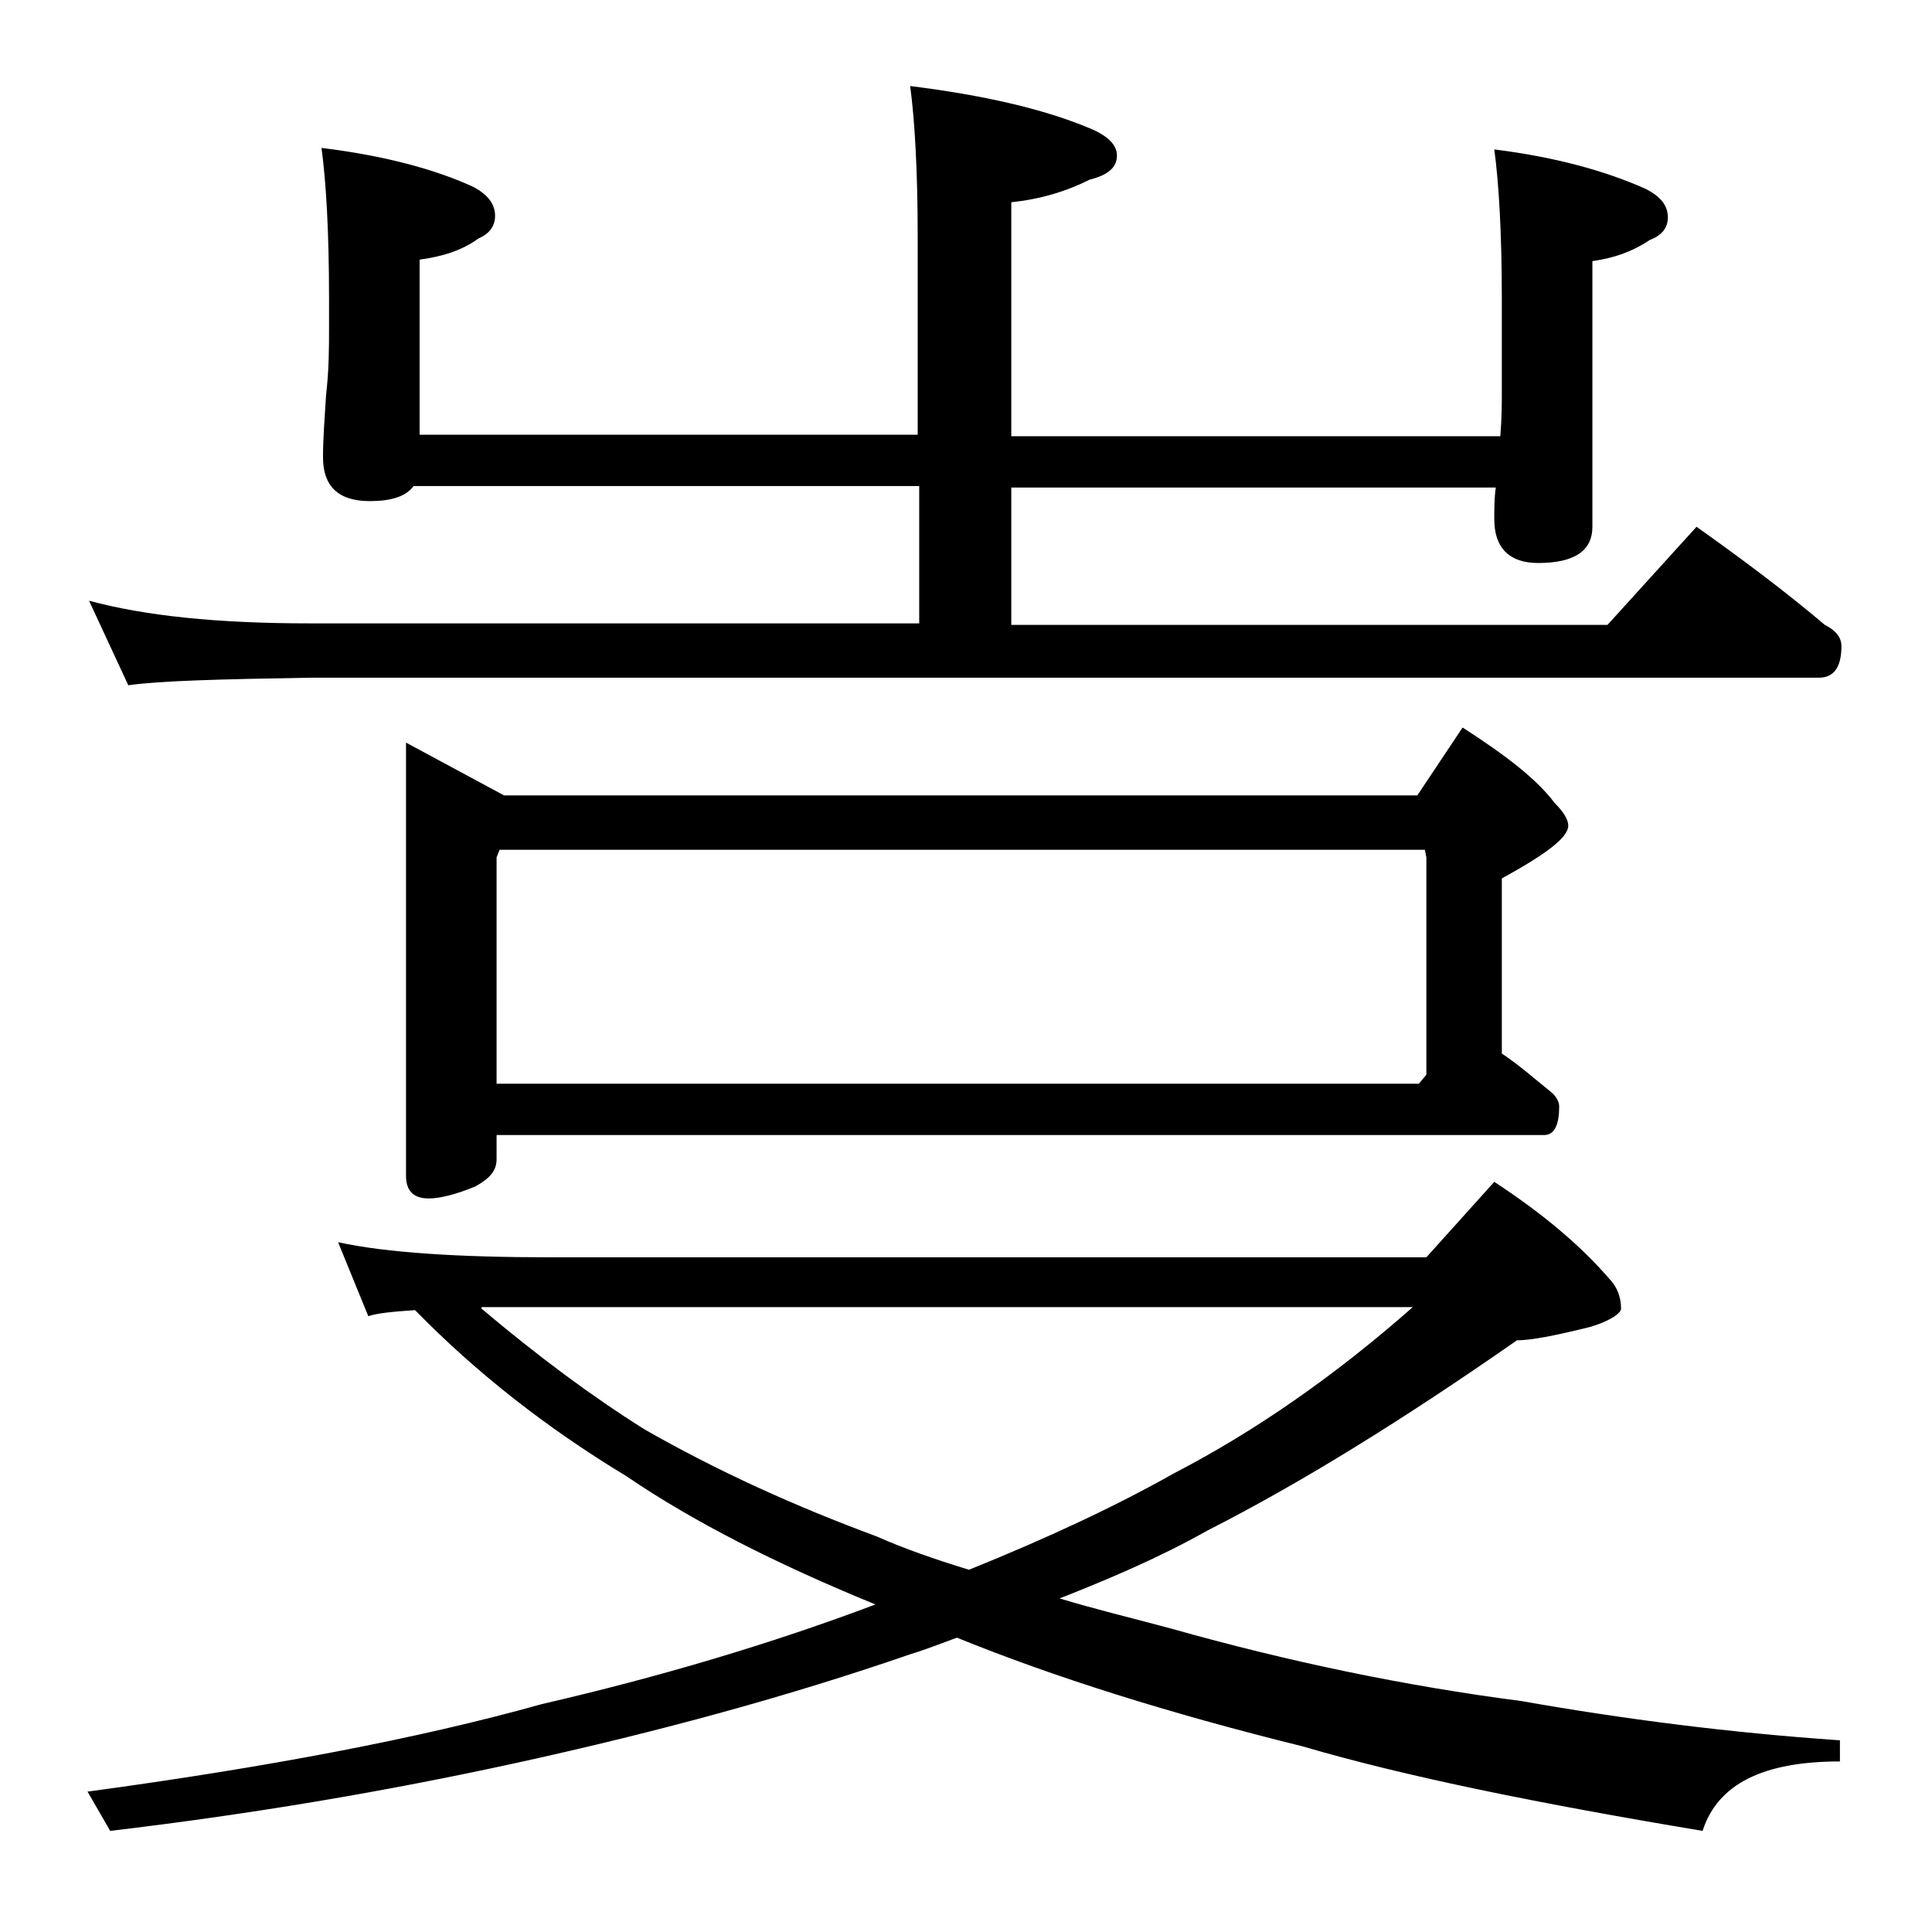
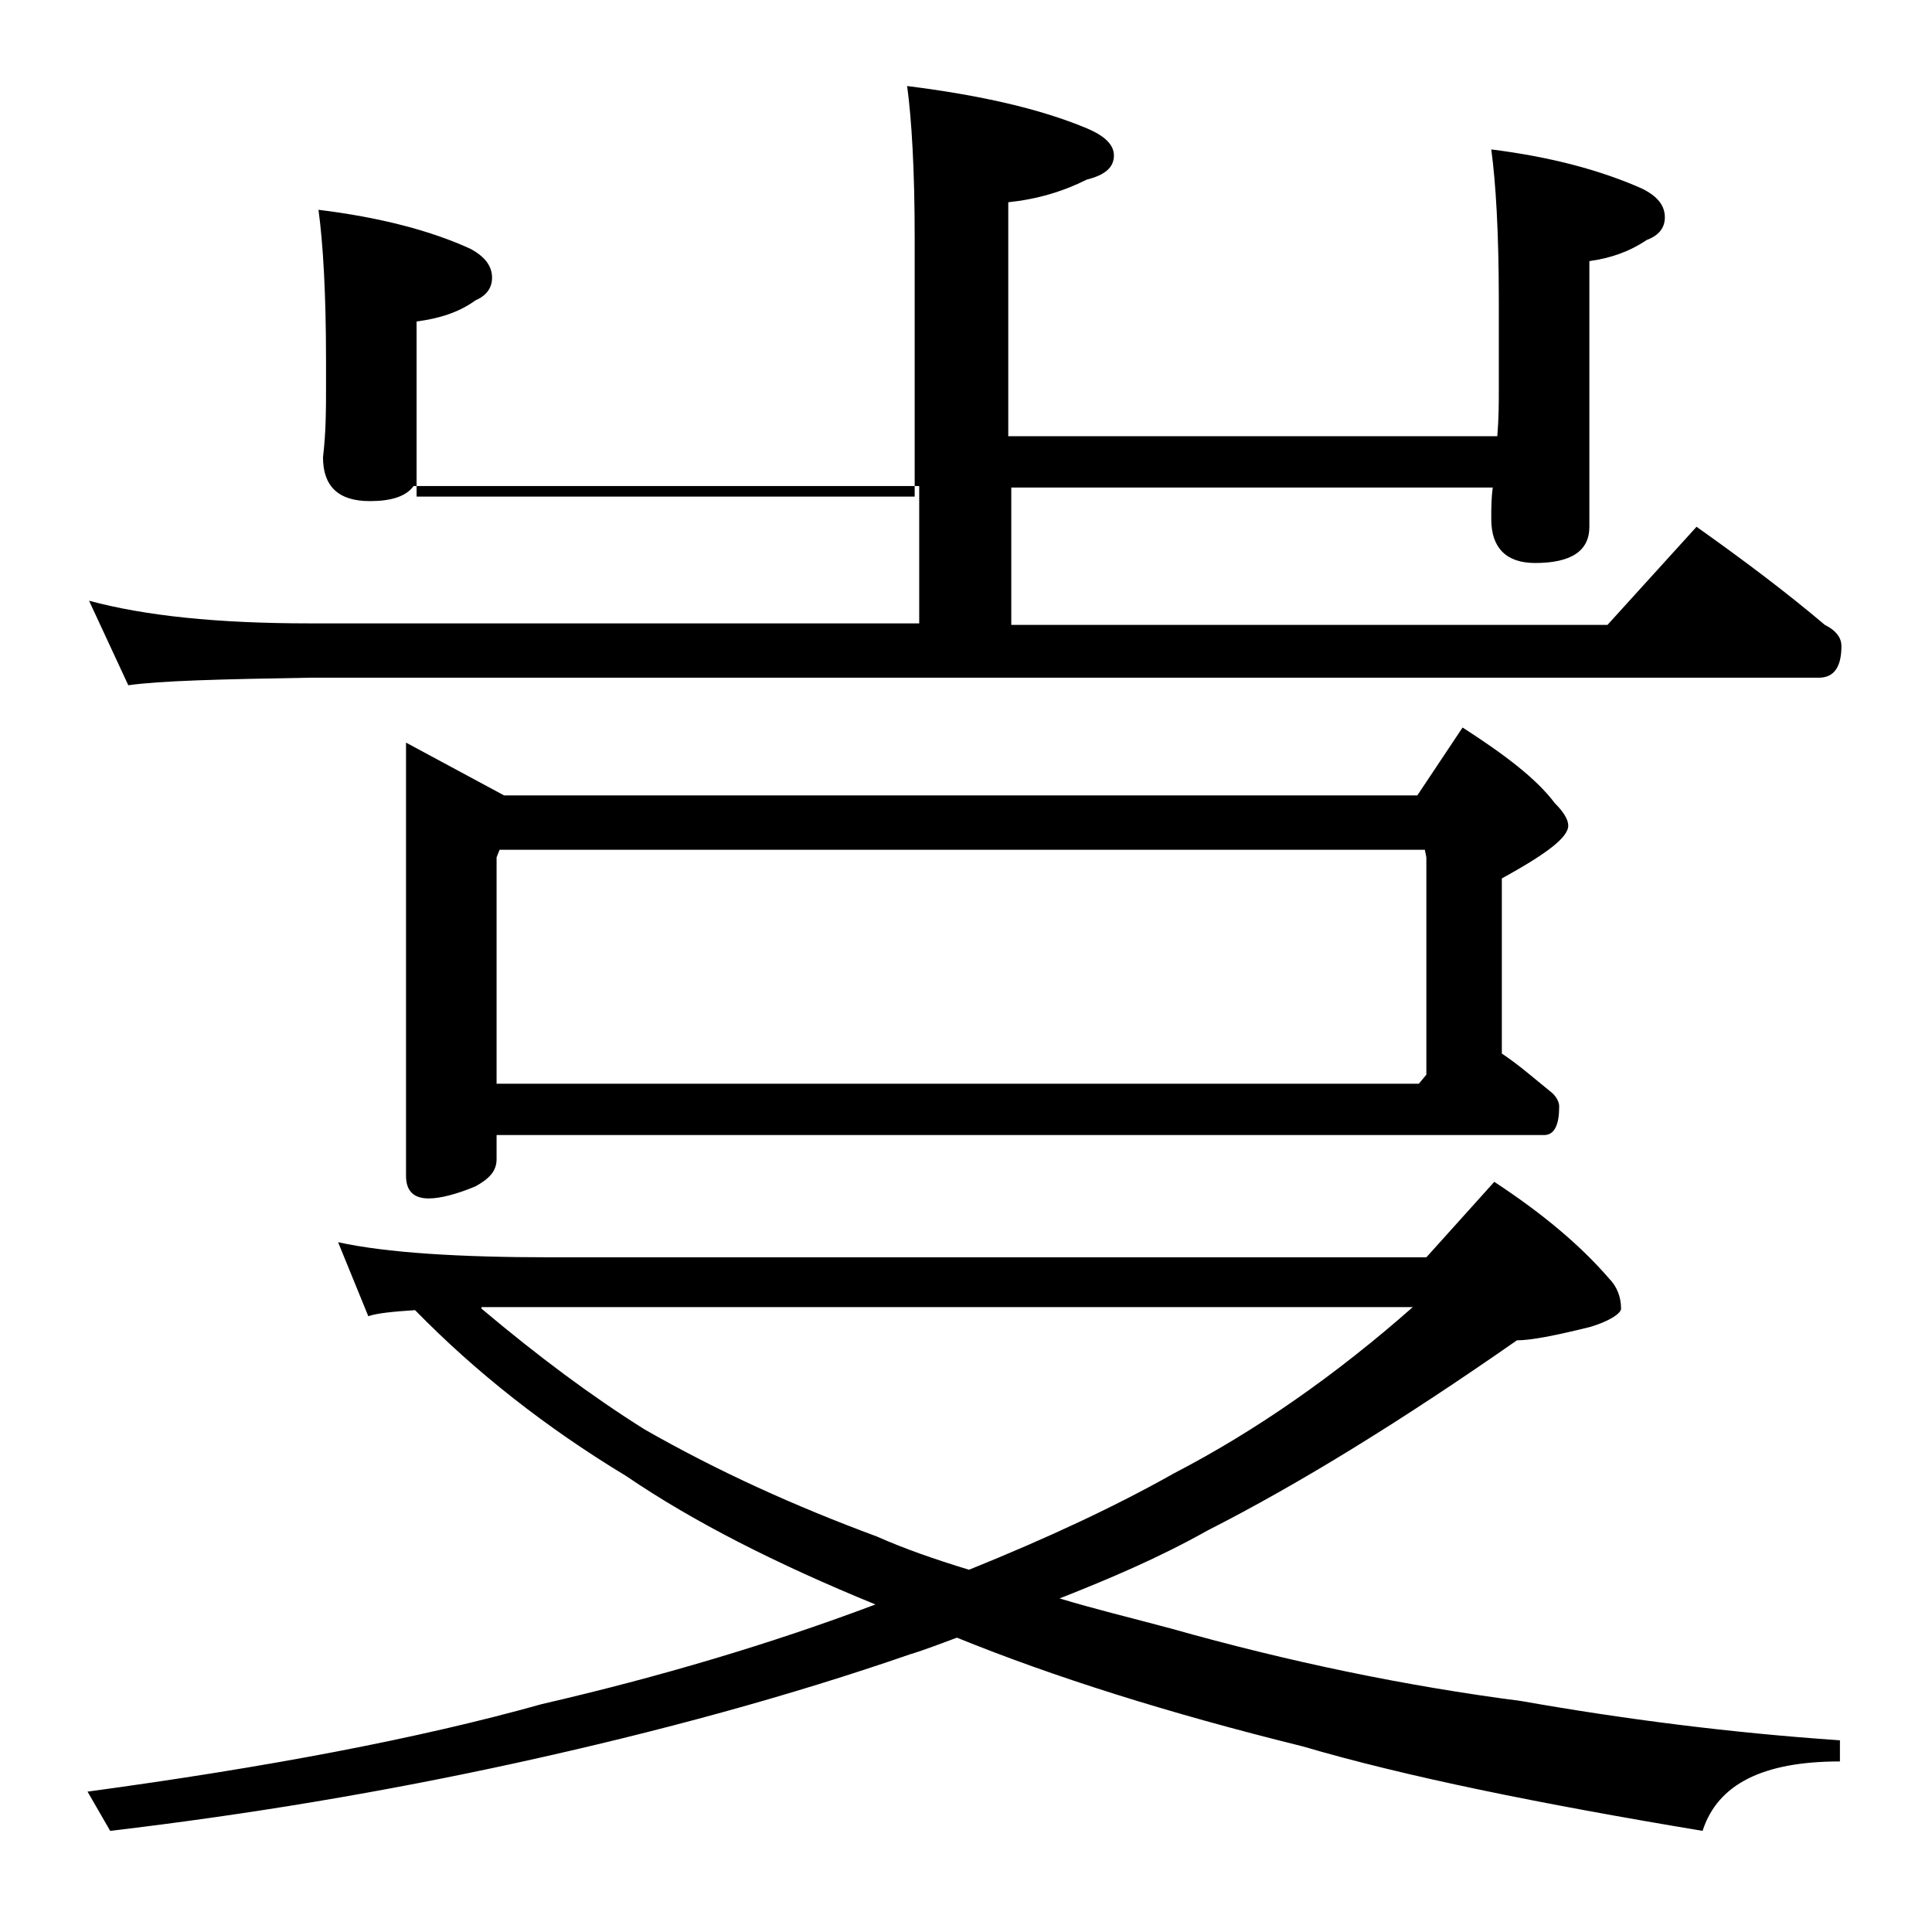
<svg xmlns="http://www.w3.org/2000/svg" version="1.1" id="Layer_1" x="0px" y="0px" viewBox="0 0 128 128" enable-background="new 0 0 128 128" xml:space="preserve">
-   <path d="M5.9,39.8c3.7,1,8.5,1.5,14.6,1.5h40.4v-9.1H27.4c-0.5,0.7-1.5,1-2.9,1c-2.1,0-3.1-1-3.1-2.9c0-1.2,0.1-2.5,0.2-4.1  c0.2-1.7,0.2-3.2,0.2-4.5v-1.9c0-4.5-0.2-7.8-0.5-10c4.1,0.5,7.5,1.4,10.1,2.6c0.9,0.5,1.4,1.1,1.4,1.9c0,0.7-0.4,1.2-1.1,1.5  c-1.1,0.8-2.4,1.2-3.9,1.4v11.6h33V15.7c0-4.4-0.2-7.8-0.5-10c4.8,0.6,8.8,1.5,11.9,2.8c1.2,0.5,1.8,1.1,1.8,1.8  c0,0.8-0.6,1.3-1.8,1.6c-1.6,0.8-3.3,1.3-5.2,1.5v15.5h32.4c0.1-1.2,0.1-2.2,0.1-3v-6c0-4.5-0.2-7.8-0.5-10c4,0.5,7.3,1.4,10,2.6  c1,0.5,1.5,1.1,1.5,1.9c0,0.7-0.4,1.2-1.2,1.5c-1.2,0.8-2.4,1.2-3.8,1.4v17.6c0,1.6-1.2,2.4-3.6,2.4c-1.9,0-2.9-1-2.9-2.9  c0-0.7,0-1.4,0.1-2.1H67v9.1h39.5l5.9-6.5c3.1,2.2,5.9,4.3,8.5,6.5c0.8,0.4,1.1,0.9,1.1,1.4c0,1.4-0.5,2.1-1.5,2.1h-100  c-5.9,0.1-9.9,0.2-12,0.5L5.9,39.8z M22.4,82.3c3.2,0.7,8,1,14.1,1h58l4.5-5c3.2,2.1,5.7,4.2,7.6,6.4c0.5,0.5,0.8,1.2,0.8,2  c0,0.3-0.7,0.8-2,1.2c-2.4,0.6-4,0.9-4.9,0.9c-7.6,5.3-14.4,9.5-20.5,12.6c-3.2,1.8-6.5,3.2-9.8,4.5c2.3,0.7,4.8,1.3,7.4,2  c7.8,2.2,15.5,3.8,23.2,4.8c6.8,1.2,13.8,2.1,21.1,2.6v1.4c-5.1,0-8.1,1.5-9.1,4.6c-10.8-1.8-19.7-3.6-26.5-5.6  c-8.9-2.2-16.5-4.6-22.9-7.2c-1.1,0.4-2.1,0.8-3.1,1.1c-7.8,2.7-16.5,5.1-26.1,7.2c-8.7,1.9-17.6,3.4-26.9,4.5l-1.5-2.6  c11.8-1.6,21.9-3.5,30.1-5.8c7.8-1.8,15.2-4,22.1-6.6c-6.6-2.7-12.1-5.5-16.5-8.5c-5.3-3.2-10-6.9-14-11c-1.5,0.1-2.5,0.2-3.1,0.4  L22.4,82.3z M26.9,49.2l6.5,3.5h60.5l3-4.5c2.8,1.8,4.9,3.4,6.1,5c0.6,0.6,0.9,1.1,0.9,1.5c0,0.8-1.5,1.9-4.4,3.5v11.6  c1.2,0.8,2.2,1.7,3.2,2.5c0.4,0.3,0.6,0.7,0.6,1c0,1.2-0.3,1.9-1,1.9H32.9v1.6c0,0.8-0.5,1.3-1.4,1.8c-1.2,0.5-2.3,0.8-3.1,0.8  c-1,0-1.5-0.5-1.5-1.5V49.2z M31.9,86.7c3.8,3.2,7.3,5.8,10.8,8c4.9,2.8,10,5.1,15.4,7.1c1.8,0.8,3.8,1.5,6.1,2.2  c5.2-2.1,9.7-4.2,13.6-6.4c5.4-2.8,10.7-6.5,15.8-11H31.9z M32.9,71.8H94l0.5-0.6V56.8l-0.1-0.5H33.1l-0.2,0.5V71.8z" />
+   <path d="M5.9,39.8c3.7,1,8.5,1.5,14.6,1.5h40.4v-9.1H27.4c-0.5,0.7-1.5,1-2.9,1c-2.1,0-3.1-1-3.1-2.9c0.2-1.7,0.2-3.2,0.2-4.5v-1.9c0-4.5-0.2-7.8-0.5-10c4.1,0.5,7.5,1.4,10.1,2.6c0.9,0.5,1.4,1.1,1.4,1.9c0,0.7-0.4,1.2-1.1,1.5  c-1.1,0.8-2.4,1.2-3.9,1.4v11.6h33V15.7c0-4.4-0.2-7.8-0.5-10c4.8,0.6,8.8,1.5,11.9,2.8c1.2,0.5,1.8,1.1,1.8,1.8  c0,0.8-0.6,1.3-1.8,1.6c-1.6,0.8-3.3,1.3-5.2,1.5v15.5h32.4c0.1-1.2,0.1-2.2,0.1-3v-6c0-4.5-0.2-7.8-0.5-10c4,0.5,7.3,1.4,10,2.6  c1,0.5,1.5,1.1,1.5,1.9c0,0.7-0.4,1.2-1.2,1.5c-1.2,0.8-2.4,1.2-3.8,1.4v17.6c0,1.6-1.2,2.4-3.6,2.4c-1.9,0-2.9-1-2.9-2.9  c0-0.7,0-1.4,0.1-2.1H67v9.1h39.5l5.9-6.5c3.1,2.2,5.9,4.3,8.5,6.5c0.8,0.4,1.1,0.9,1.1,1.4c0,1.4-0.5,2.1-1.5,2.1h-100  c-5.9,0.1-9.9,0.2-12,0.5L5.9,39.8z M22.4,82.3c3.2,0.7,8,1,14.1,1h58l4.5-5c3.2,2.1,5.7,4.2,7.6,6.4c0.5,0.5,0.8,1.2,0.8,2  c0,0.3-0.7,0.8-2,1.2c-2.4,0.6-4,0.9-4.9,0.9c-7.6,5.3-14.4,9.5-20.5,12.6c-3.2,1.8-6.5,3.2-9.8,4.5c2.3,0.7,4.8,1.3,7.4,2  c7.8,2.2,15.5,3.8,23.2,4.8c6.8,1.2,13.8,2.1,21.1,2.6v1.4c-5.1,0-8.1,1.5-9.1,4.6c-10.8-1.8-19.7-3.6-26.5-5.6  c-8.9-2.2-16.5-4.6-22.9-7.2c-1.1,0.4-2.1,0.8-3.1,1.1c-7.8,2.7-16.5,5.1-26.1,7.2c-8.7,1.9-17.6,3.4-26.9,4.5l-1.5-2.6  c11.8-1.6,21.9-3.5,30.1-5.8c7.8-1.8,15.2-4,22.1-6.6c-6.6-2.7-12.1-5.5-16.5-8.5c-5.3-3.2-10-6.9-14-11c-1.5,0.1-2.5,0.2-3.1,0.4  L22.4,82.3z M26.9,49.2l6.5,3.5h60.5l3-4.5c2.8,1.8,4.9,3.4,6.1,5c0.6,0.6,0.9,1.1,0.9,1.5c0,0.8-1.5,1.9-4.4,3.5v11.6  c1.2,0.8,2.2,1.7,3.2,2.5c0.4,0.3,0.6,0.7,0.6,1c0,1.2-0.3,1.9-1,1.9H32.9v1.6c0,0.8-0.5,1.3-1.4,1.8c-1.2,0.5-2.3,0.8-3.1,0.8  c-1,0-1.5-0.5-1.5-1.5V49.2z M31.9,86.7c3.8,3.2,7.3,5.8,10.8,8c4.9,2.8,10,5.1,15.4,7.1c1.8,0.8,3.8,1.5,6.1,2.2  c5.2-2.1,9.7-4.2,13.6-6.4c5.4-2.8,10.7-6.5,15.8-11H31.9z M32.9,71.8H94l0.5-0.6V56.8l-0.1-0.5H33.1l-0.2,0.5V71.8z" />
</svg>